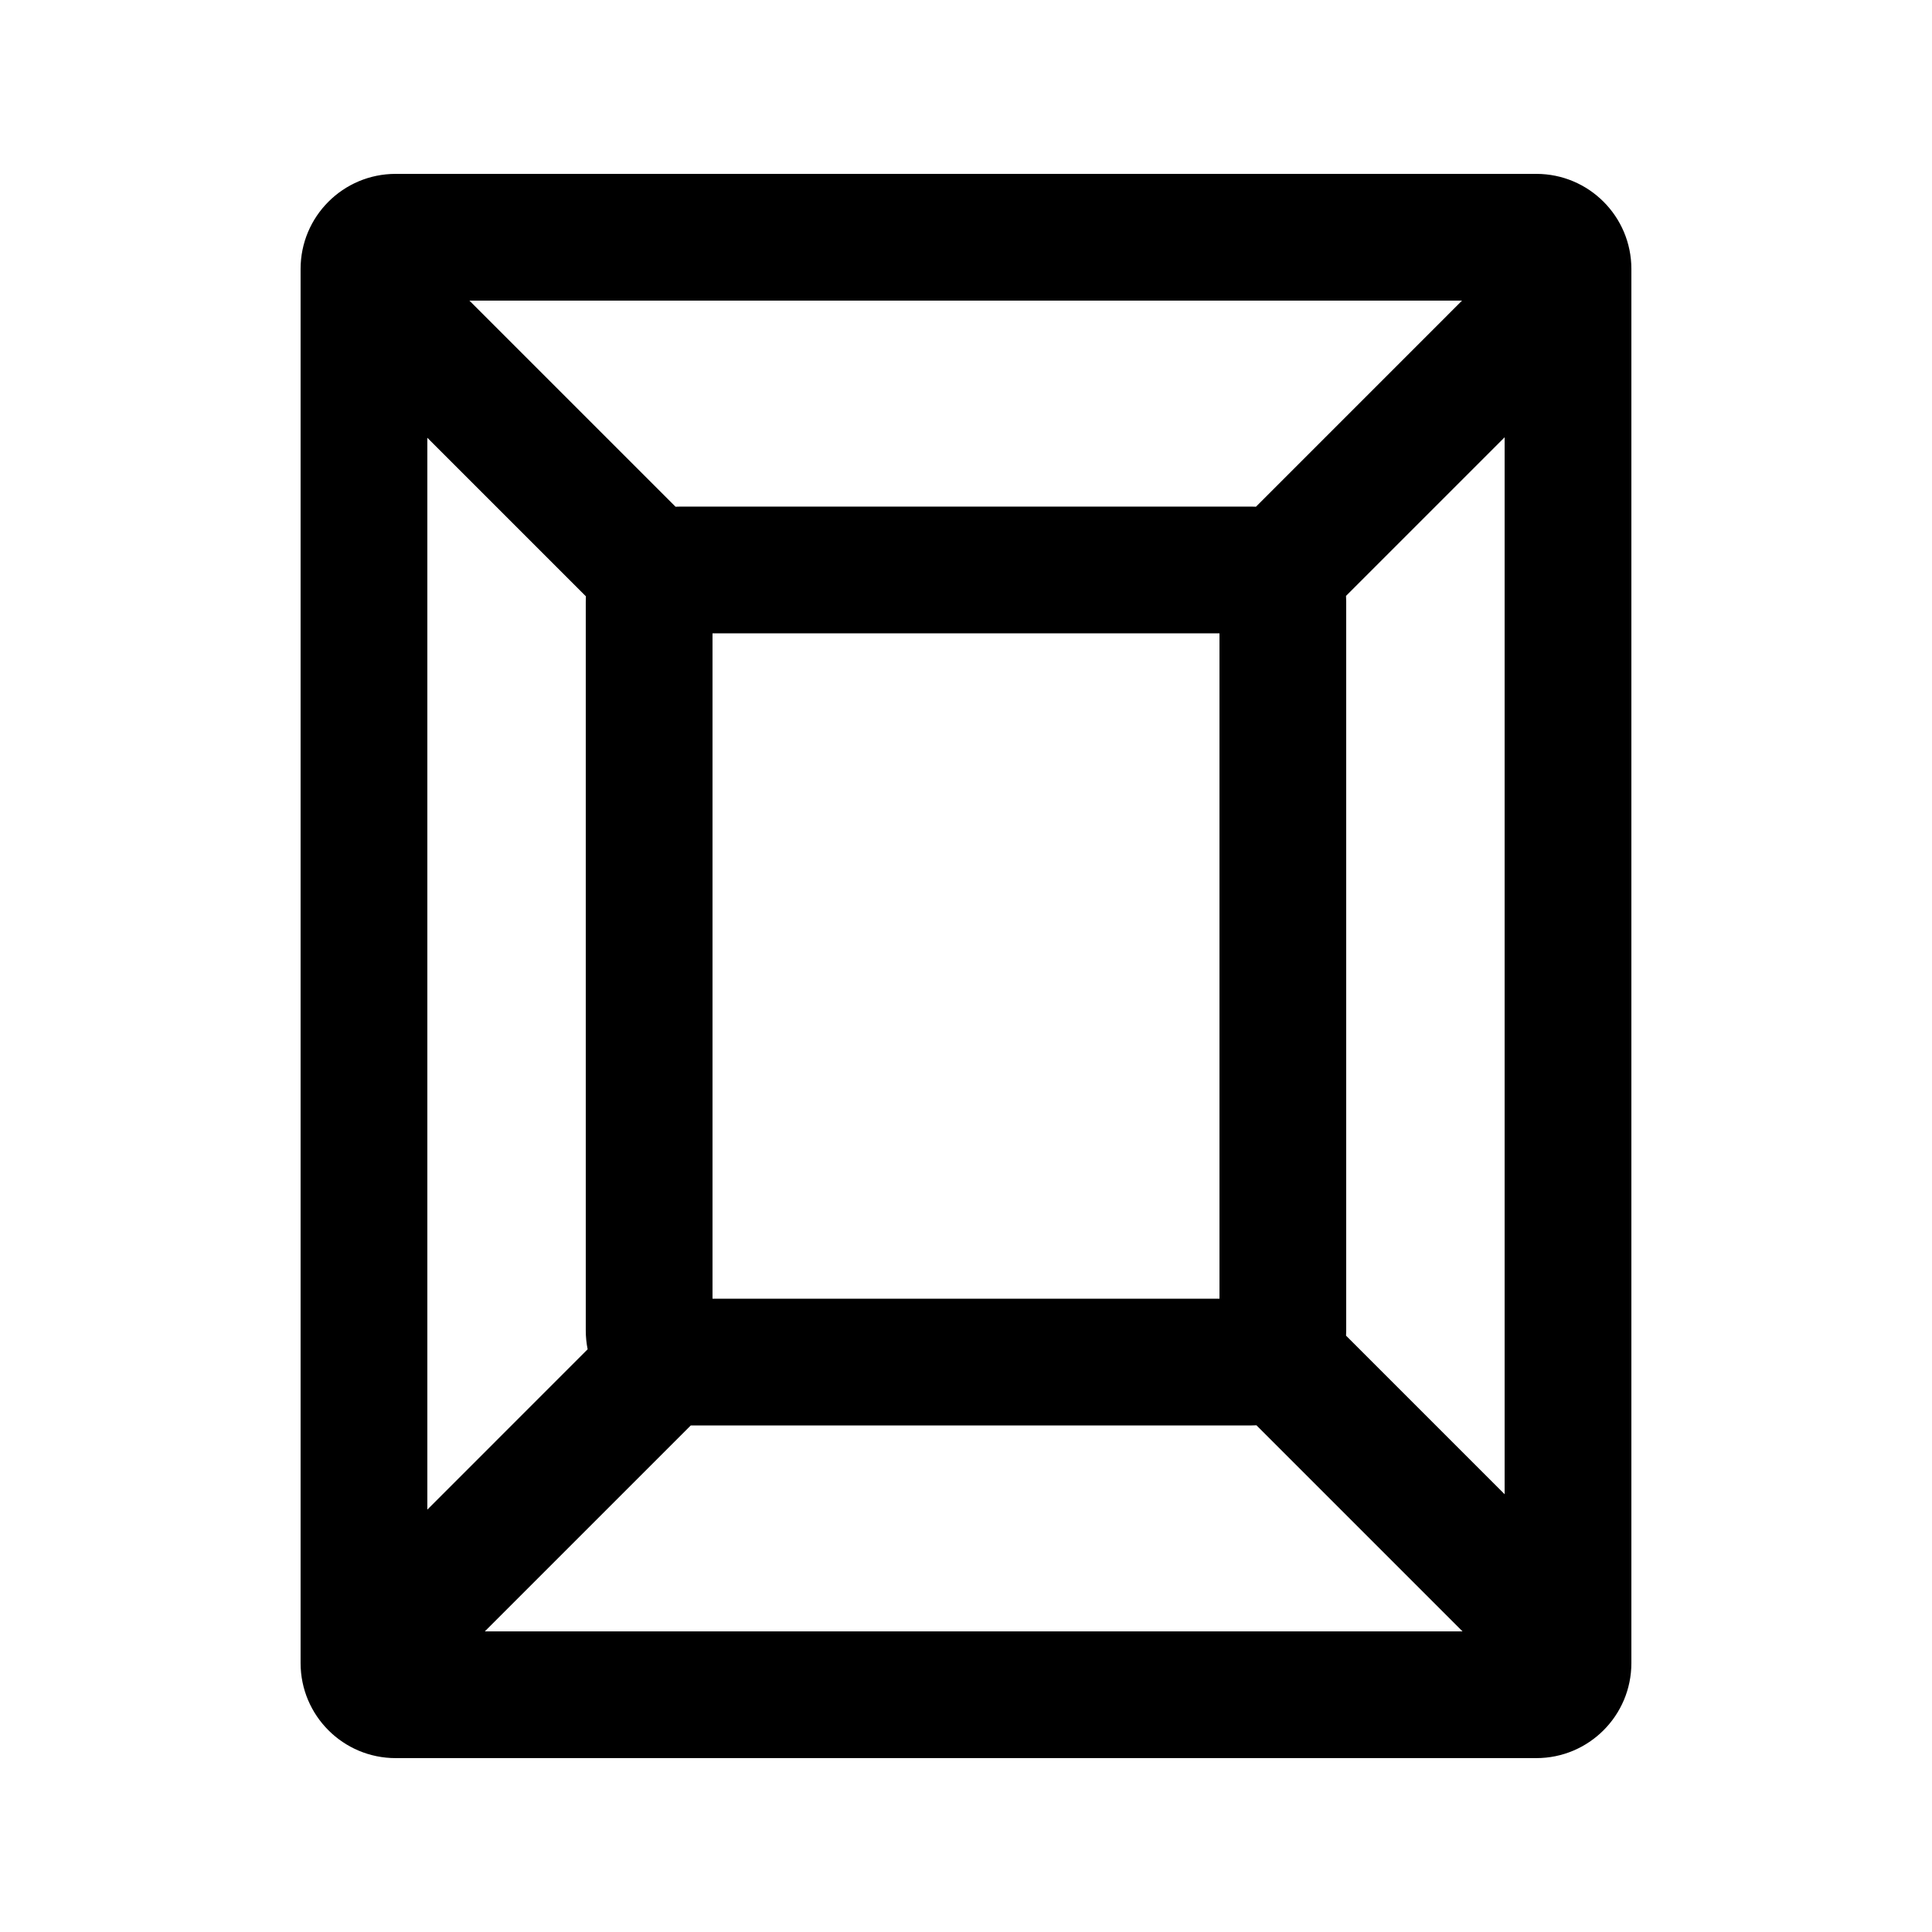
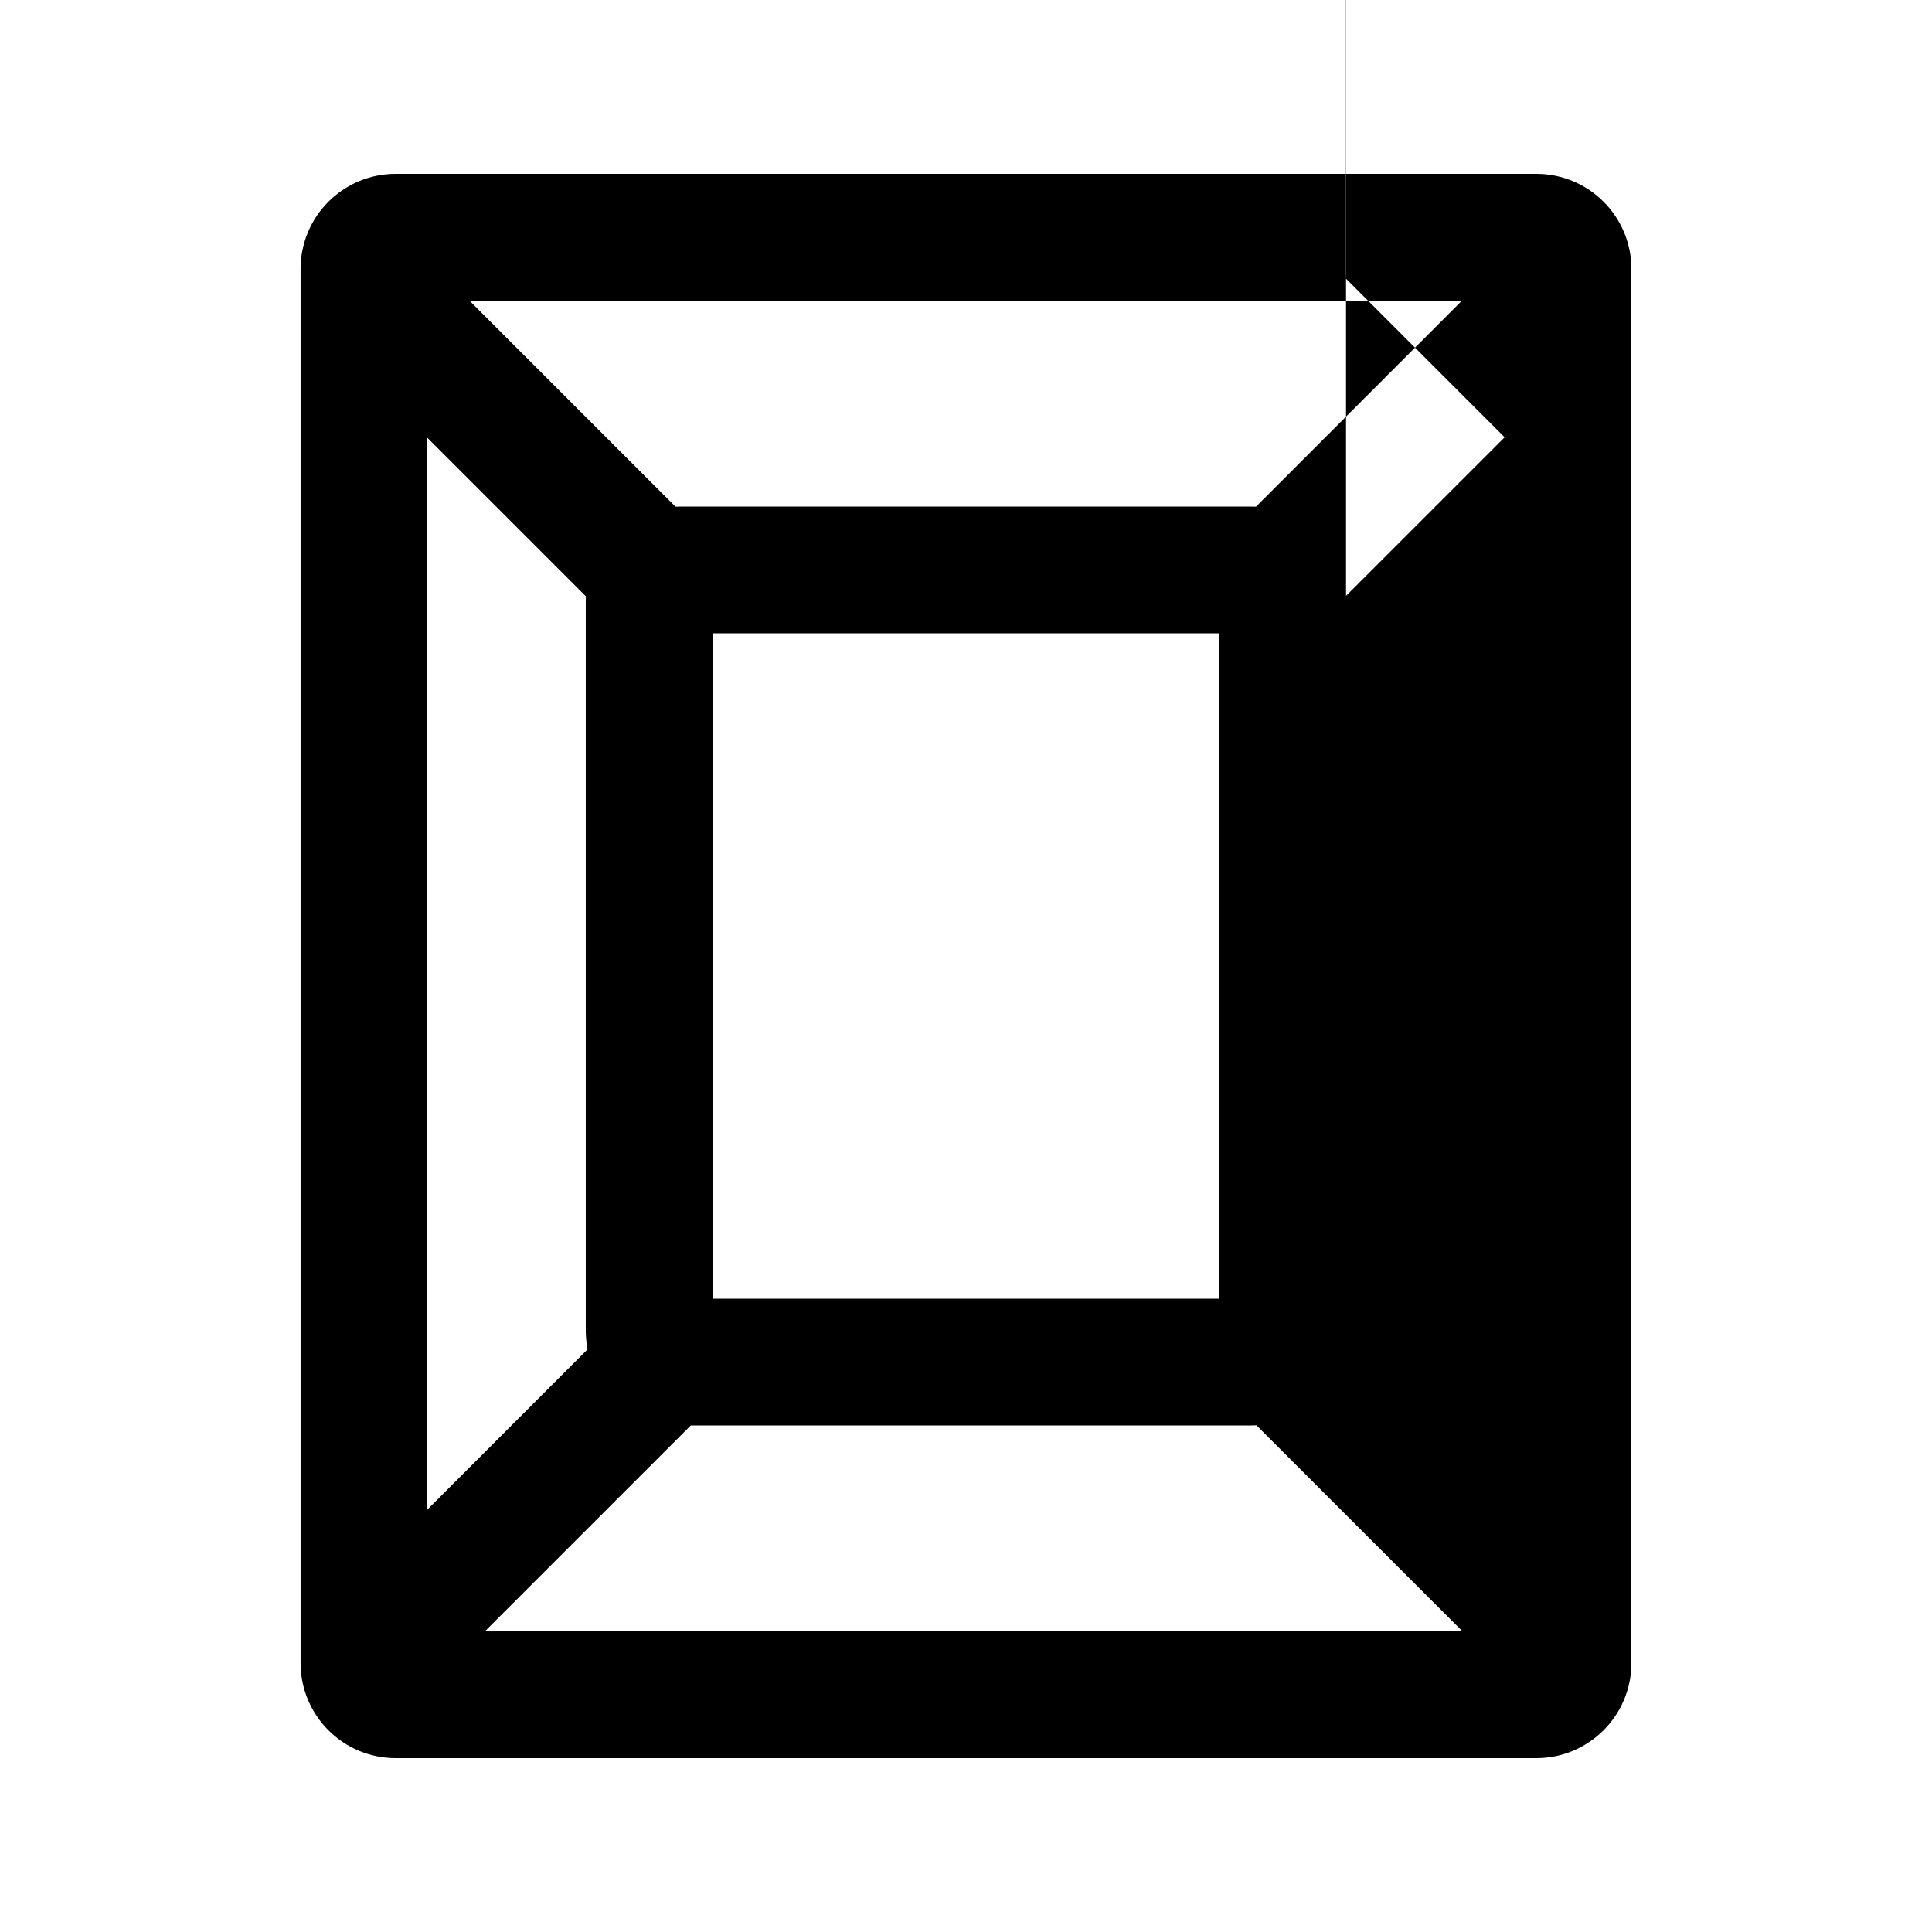
<svg xmlns="http://www.w3.org/2000/svg" fill="#000000" width="800px" height="800px" version="1.1" viewBox="144 144 512 512">
-   <path d="m223.66 215.27c0-13.914 11.281-25.191 25.191-25.191h302.29c13.914 0 25.191 11.277 25.191 25.191v369.46c0 13.91-11.277 25.188-25.191 25.188h-302.29c-13.91 0-25.191-11.277-25.191-25.188zm33.59 44.742v284.05l42.48-42.484c-0.324-1.621-0.496-3.297-0.496-5.016v-193.13c0-0.469 0.012-0.938 0.035-1.402zm65.77 18.27c0.465-0.023 0.934-0.035 1.402-0.035h151.14c0.43 0 0.859 0.008 1.285 0.031l54.609-54.613h-263.06zm177.69 23.633 42.031-42.027v280.1l-42.023-42.023c0.023-0.465 0.039-0.934 0.039-1.402v-193.13c0-0.508-0.016-1.016-0.047-1.52zm-228.23 274.42h259.11l-54.617-54.617c-0.465 0.023-0.934 0.039-1.402 0.039h-148.51zm60.344-88.168v-176.33h134.35v176.33z" fill-rule="evenodd" />
+   <path d="m223.66 215.27c0-13.914 11.281-25.191 25.191-25.191h302.29c13.914 0 25.191 11.277 25.191 25.191v369.46c0 13.91-11.277 25.188-25.191 25.188h-302.29c-13.91 0-25.191-11.277-25.191-25.188zm33.59 44.742v284.05l42.48-42.484c-0.324-1.621-0.496-3.297-0.496-5.016v-193.13c0-0.469 0.012-0.938 0.035-1.402zm65.77 18.27c0.465-0.023 0.934-0.035 1.402-0.035h151.14c0.43 0 0.859 0.008 1.285 0.031l54.609-54.613h-263.06zm177.69 23.633 42.031-42.027l-42.023-42.023c0.023-0.465 0.039-0.934 0.039-1.402v-193.13c0-0.508-0.016-1.016-0.047-1.52zm-228.23 274.42h259.11l-54.617-54.617c-0.465 0.023-0.934 0.039-1.402 0.039h-148.51zm60.344-88.168v-176.33h134.35v176.33z" fill-rule="evenodd" />
</svg>